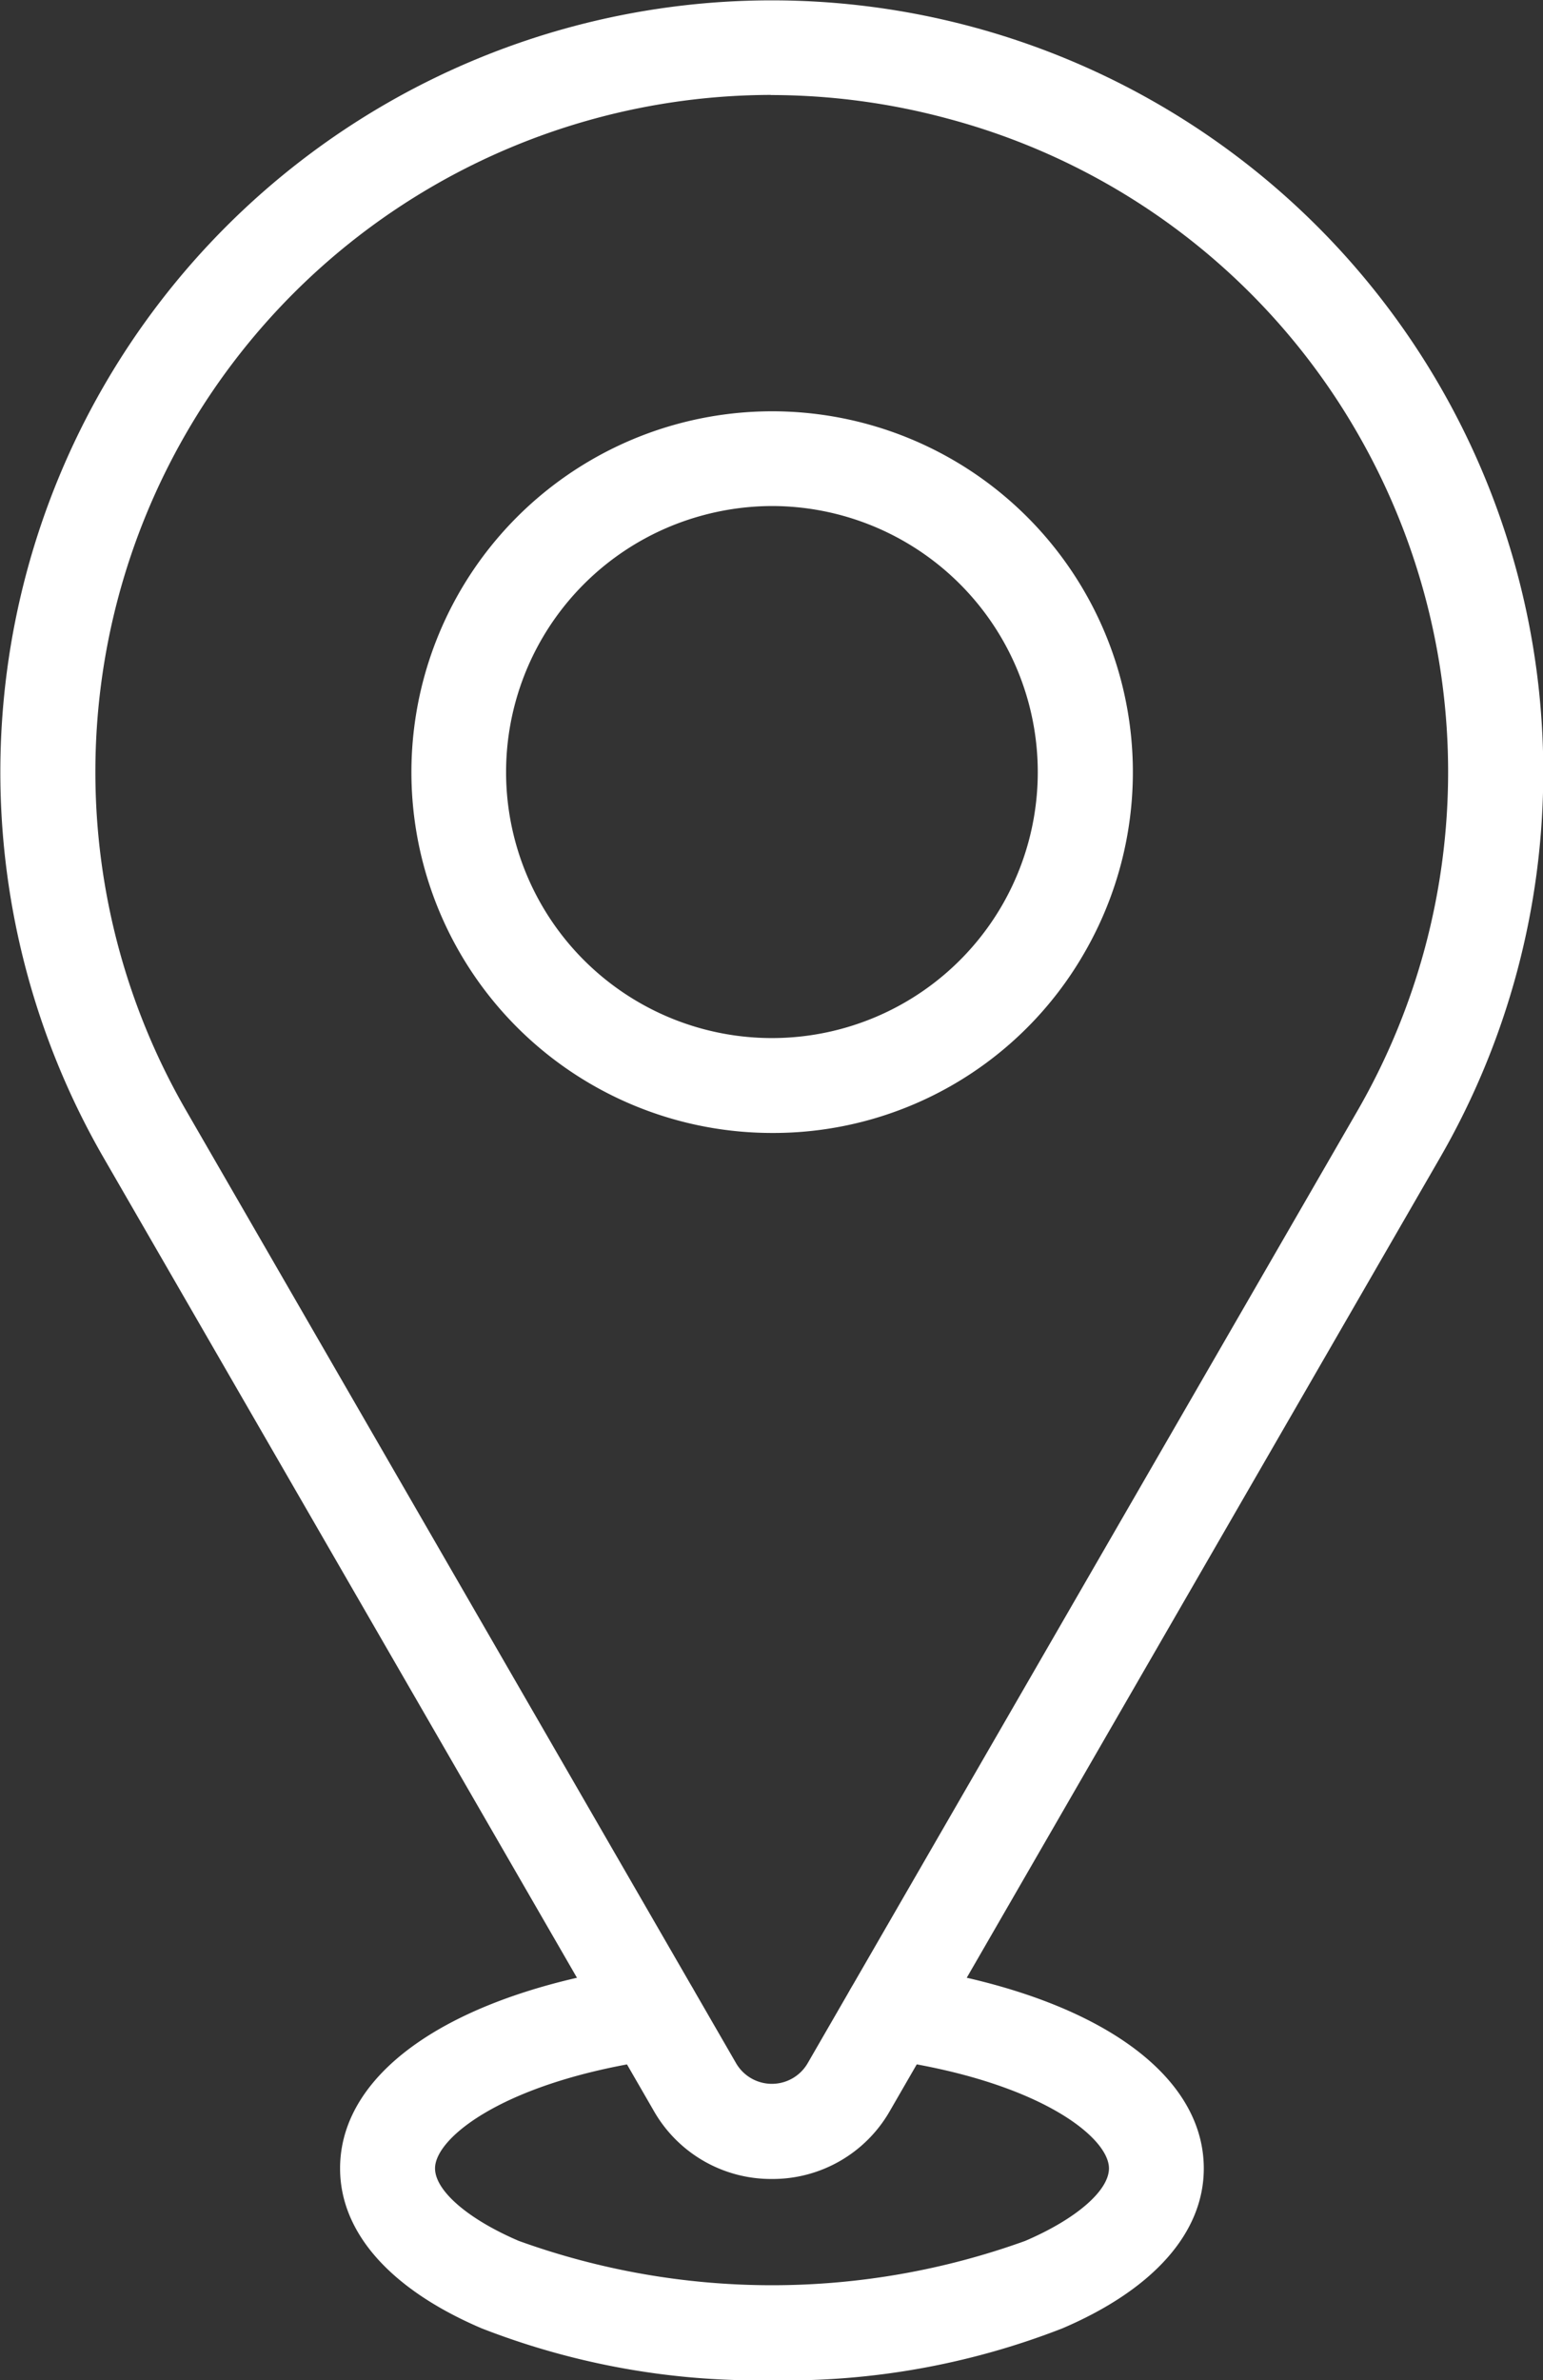
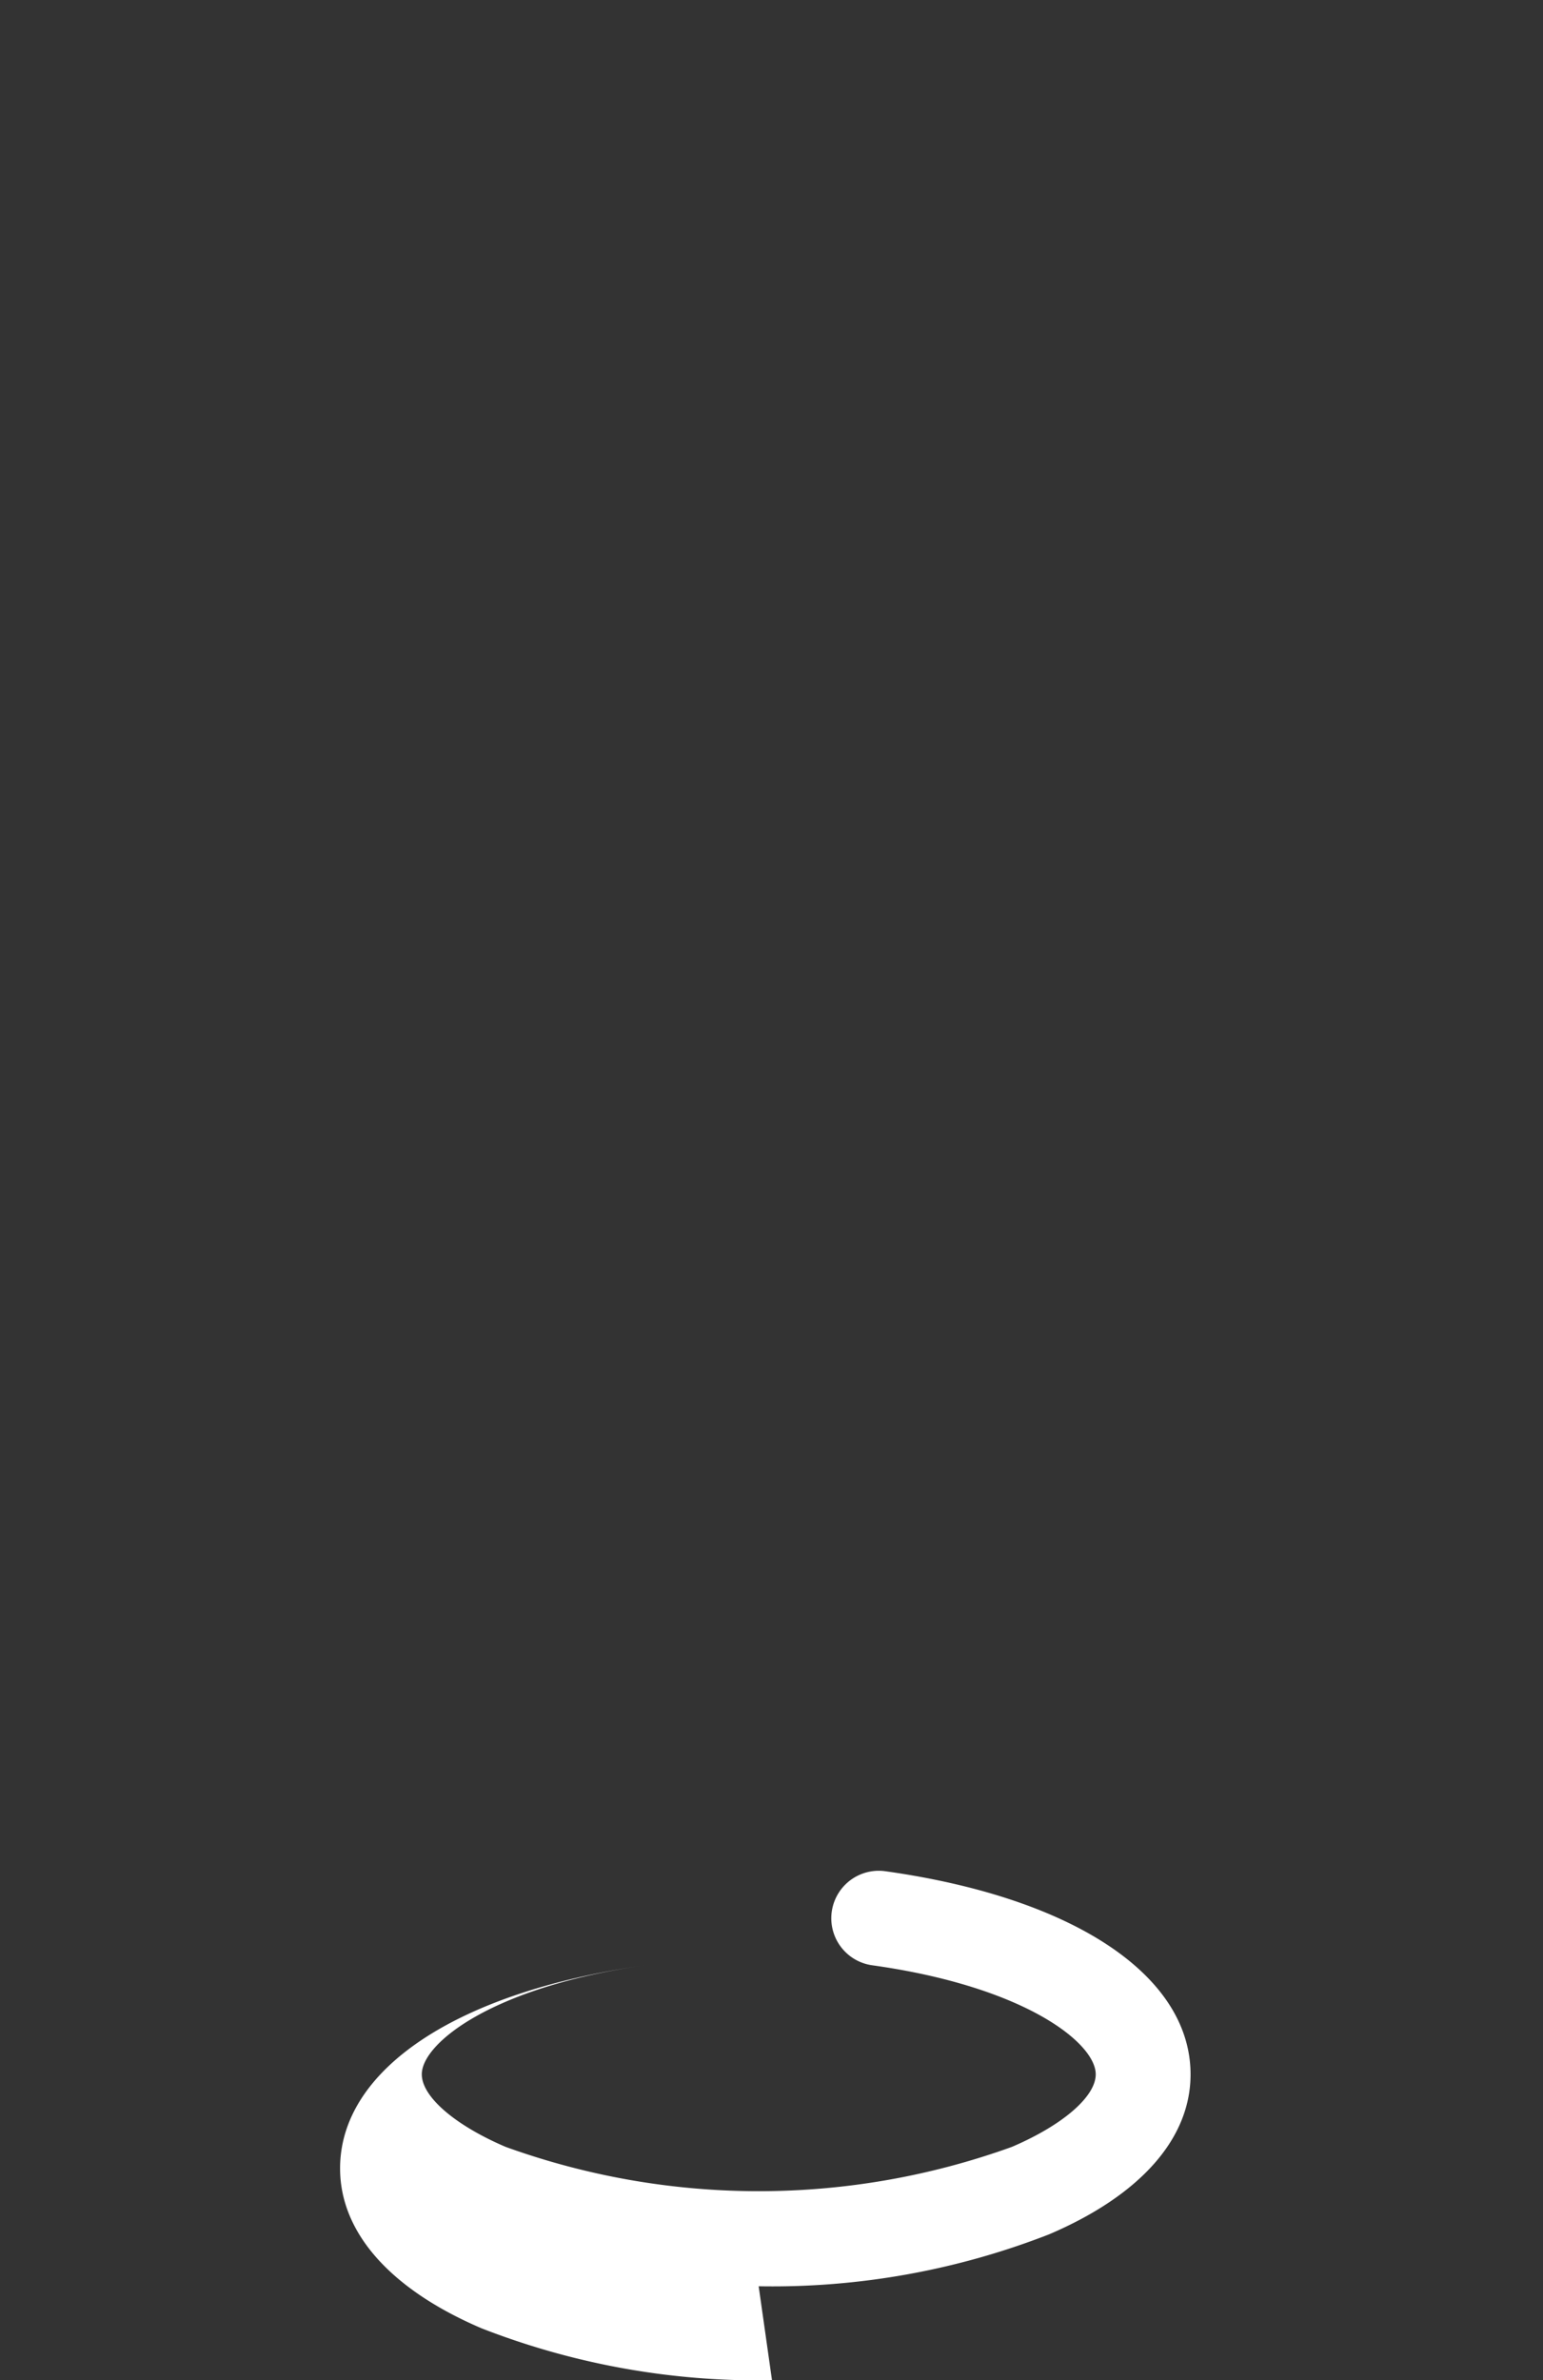
<svg xmlns="http://www.w3.org/2000/svg" width="49.546" height="76.408" viewBox="0 0 49.546 76.408">
  <rect x="0" y="0" width="49.546" height="76.408" fill="#333333" stroke="none" />
  <g transform="translate(-9409.024 3485.684)">
-     <path d="M1798.806,69.946a4.333,4.333,0,0,1-3.791-2.189l-17.663-30.59a24.772,24.772,0,1,1,42.908,0L1802.6,67.757a4.333,4.333,0,0,1-3.791,2.189m-.035-66.9a21.732,21.732,0,0,0-18.779,32.594l17.663,30.589a1.329,1.329,0,0,0,2.3,0l17.663-30.589a21.779,21.779,0,0,0,0-21.721h0A21.58,21.58,0,0,0,1804.43,3.8a21.843,21.843,0,0,0-5.659-.75m.023,33.318a11.583,11.583,0,1,1,10.053-5.79,11.514,11.514,0,0,1-10.053,5.79m.033-20.125a8.578,8.578,0,0,0-2.223.295,8.537,8.537,0,1,0,9.6,12.515h0a8.543,8.543,0,0,0-7.38-12.81" transform="translate(7635.001 -3485.683)" fill="#fff" />
-     <path d="M1852.363,385.694a24.437,24.437,0,0,1-9.328-1.668c-2.928-1.252-4.541-3.074-4.541-5.132,0-3.173,3.753-5.672,9.794-6.521a1.524,1.524,0,0,1,.425,3.019c-4.891.688-7.17,2.5-7.17,3.5,0,.716,1.056,1.63,2.69,2.329a23.939,23.939,0,0,0,16.26,0c1.634-.7,2.69-1.613,2.69-2.329,0-1.007-2.281-2.818-7.178-3.5a1.524,1.524,0,0,1,.423-3.019c6.047.847,9.8,3.347,9.8,6.523,0,2.058-1.612,3.881-4.54,5.132a24.436,24.436,0,0,1-9.328,1.668" transform="translate(7581.45 -3794.97)" fill="#fff" />
+     <path d="M1852.363,385.694a24.437,24.437,0,0,1-9.328-1.668c-2.928-1.252-4.541-3.074-4.541-5.132,0-3.173,3.753-5.672,9.794-6.521c-4.891.688-7.17,2.5-7.17,3.5,0,.716,1.056,1.63,2.69,2.329a23.939,23.939,0,0,0,16.26,0c1.634-.7,2.69-1.613,2.69-2.329,0-1.007-2.281-2.818-7.178-3.5a1.524,1.524,0,0,1,.423-3.019c6.047.847,9.8,3.347,9.8,6.523,0,2.058-1.612,3.881-4.54,5.132a24.436,24.436,0,0,1-9.328,1.668" transform="translate(7581.45 -3794.97)" fill="#fff" />
  </g>
</svg>